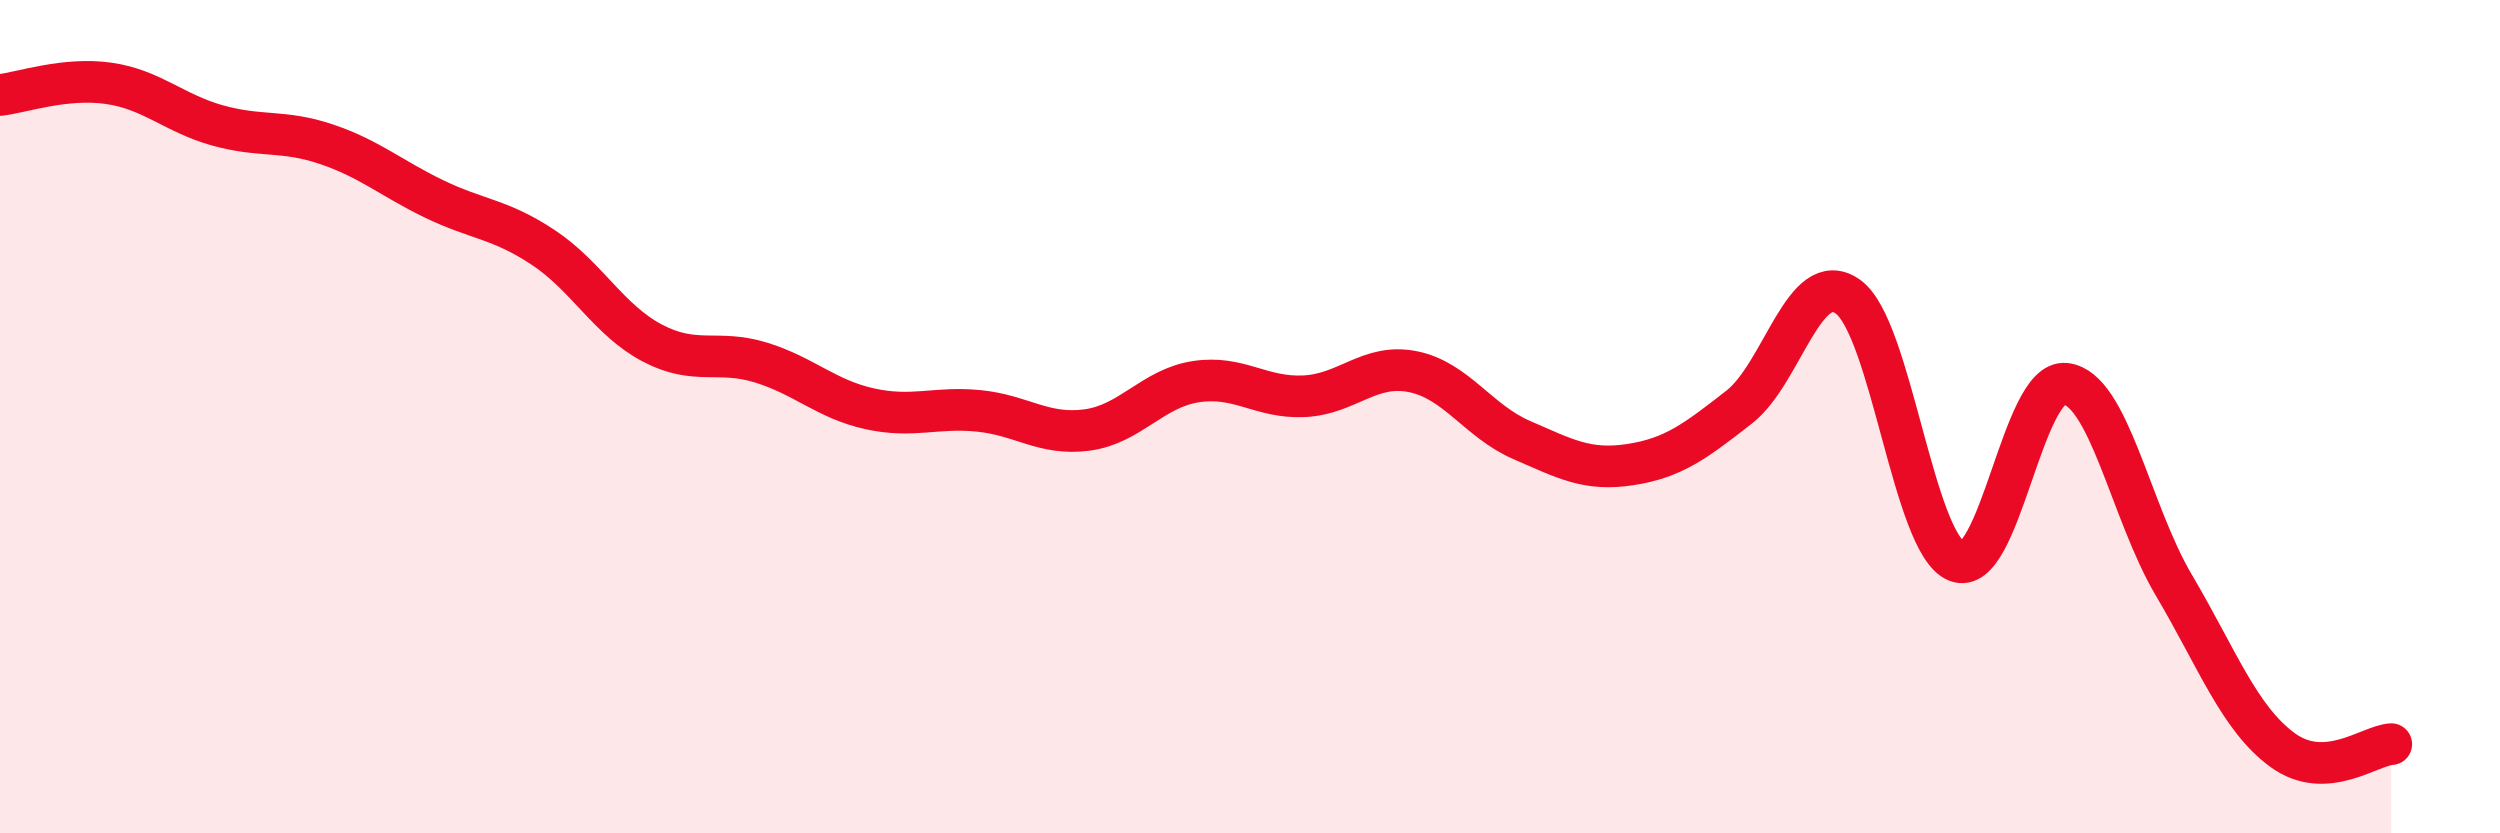
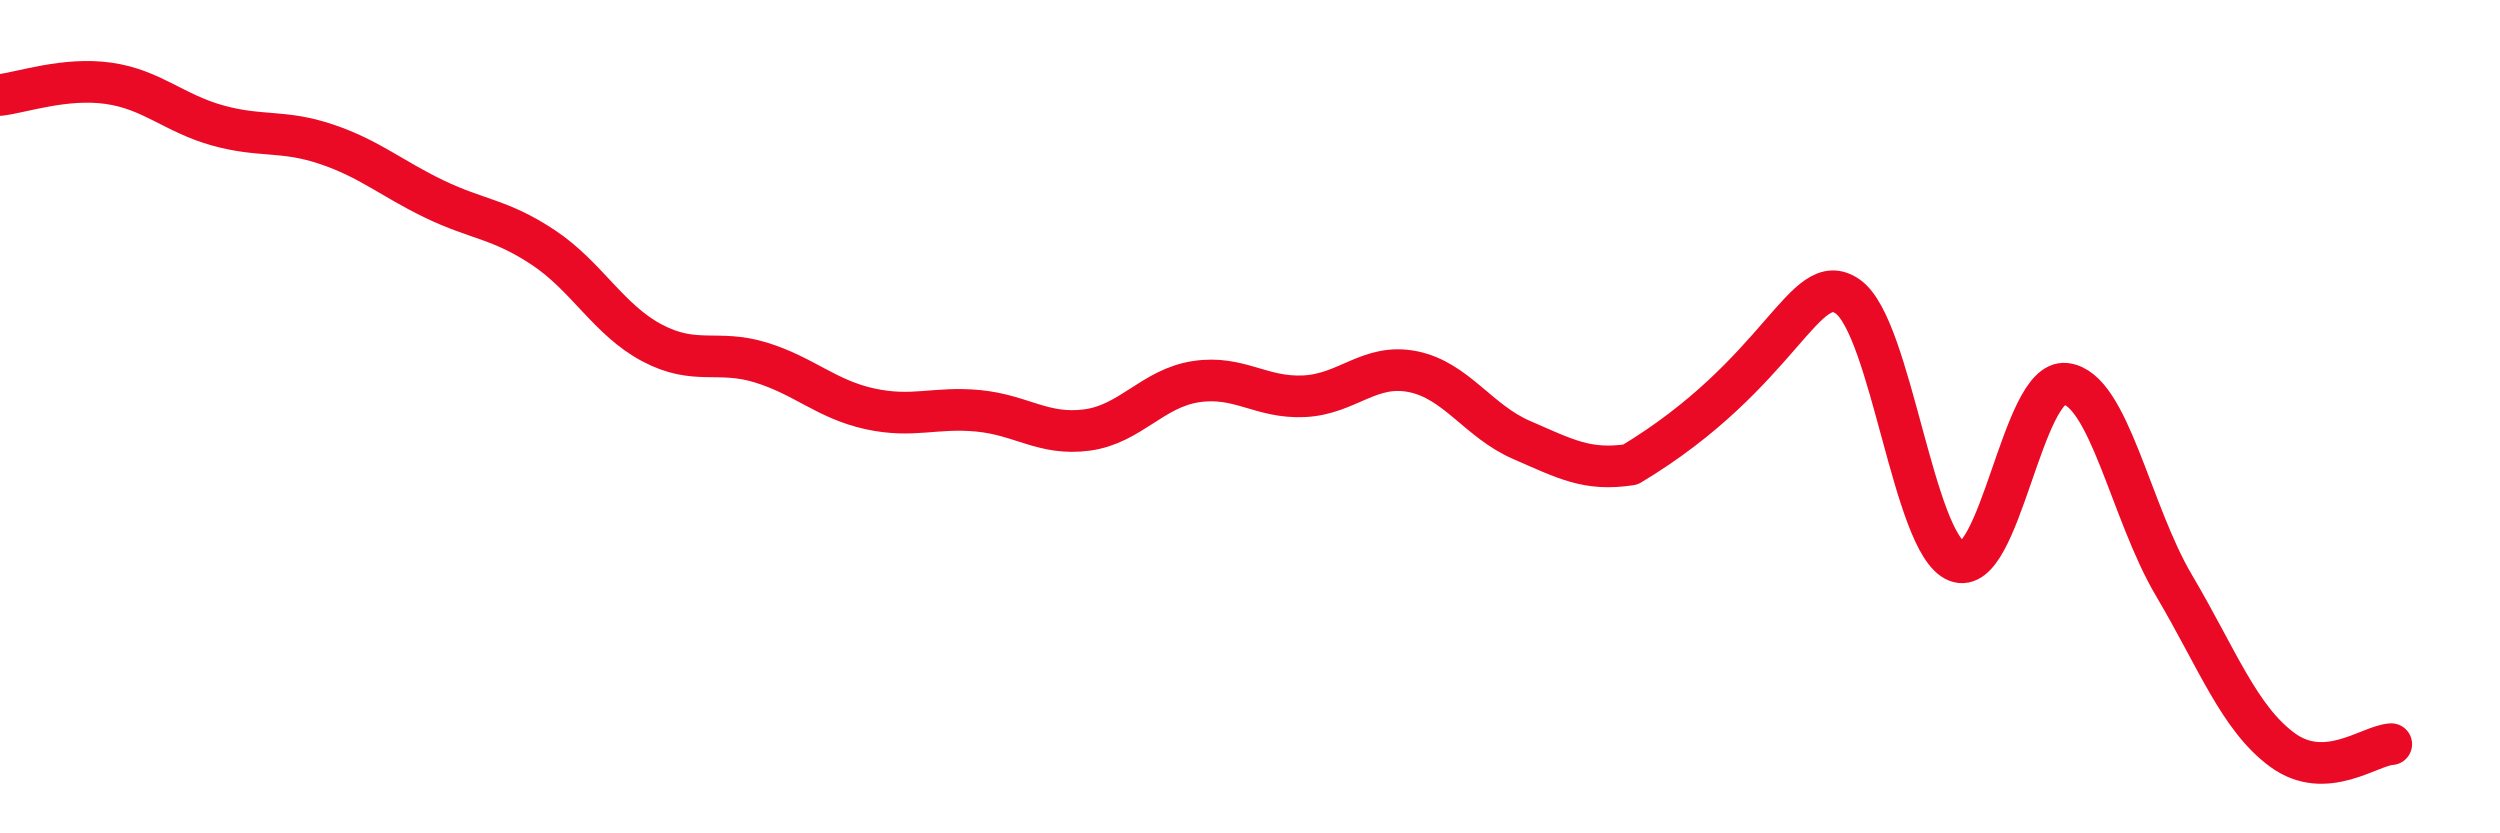
<svg xmlns="http://www.w3.org/2000/svg" width="60" height="20" viewBox="0 0 60 20">
-   <path d="M 0,2.28 C 0.52,2.22 1.57,1.85 2.61,2 C 3.65,2.15 4.18,2.72 5.22,3.01 C 6.26,3.3 6.79,3.11 7.83,3.46 C 8.87,3.81 9.39,4.28 10.43,4.78 C 11.47,5.28 12,5.25 13.04,5.94 C 14.08,6.63 14.61,7.68 15.65,8.23 C 16.69,8.78 17.22,8.38 18.26,8.7 C 19.3,9.02 19.83,9.58 20.87,9.81 C 21.91,10.04 22.44,9.76 23.48,9.86 C 24.52,9.96 25.05,10.46 26.09,10.32 C 27.13,10.18 27.66,9.32 28.7,9.16 C 29.74,9 30.26,9.56 31.3,9.51 C 32.34,9.46 32.87,8.71 33.91,8.92 C 34.95,9.13 35.48,10.11 36.52,10.56 C 37.56,11.01 38.09,11.31 39.13,11.15 C 40.17,10.99 40.7,10.58 41.74,9.77 C 42.78,8.96 43.31,6.38 44.35,7.12 C 45.39,7.86 45.92,13.05 46.96,13.47 C 48,13.89 48.53,9.1 49.57,9.21 C 50.61,9.32 51.13,12.28 52.17,14.04 C 53.21,15.8 53.74,17.24 54.78,18 C 55.82,18.76 56.87,17.89 57.39,17.86L57.39 20L0 20Z" fill="#EB0A25" opacity="0.1" stroke-linecap="round" stroke-linejoin="round" />
-   <path d="M 0,2.28 C 0.52,2.22 1.57,1.85 2.61,2 C 3.65,2.15 4.18,2.72 5.22,3.01 C 6.26,3.3 6.79,3.11 7.83,3.46 C 8.87,3.81 9.39,4.28 10.43,4.78 C 11.47,5.28 12,5.25 13.04,5.94 C 14.08,6.63 14.61,7.68 15.65,8.23 C 16.69,8.78 17.22,8.38 18.26,8.7 C 19.3,9.02 19.83,9.58 20.87,9.81 C 21.91,10.04 22.44,9.76 23.48,9.86 C 24.52,9.96 25.05,10.46 26.09,10.32 C 27.13,10.18 27.66,9.32 28.7,9.16 C 29.74,9 30.26,9.56 31.3,9.51 C 32.34,9.46 32.87,8.71 33.91,8.92 C 34.95,9.13 35.48,10.11 36.52,10.56 C 37.56,11.01 38.09,11.31 39.13,11.15 C 40.17,10.99 40.7,10.58 41.74,9.77 C 42.78,8.96 43.31,6.38 44.35,7.12 C 45.39,7.86 45.92,13.05 46.96,13.47 C 48,13.89 48.53,9.1 49.57,9.21 C 50.61,9.32 51.13,12.28 52.17,14.04 C 53.21,15.8 53.74,17.24 54.78,18 C 55.82,18.76 56.87,17.89 57.39,17.86" stroke="#EB0A25" stroke-width="1" fill="none" stroke-linecap="round" stroke-linejoin="round" />
+   <path d="M 0,2.28 C 0.52,2.22 1.57,1.85 2.61,2 C 3.65,2.15 4.18,2.72 5.22,3.01 C 6.26,3.3 6.79,3.11 7.83,3.46 C 8.87,3.81 9.39,4.28 10.43,4.78 C 11.47,5.28 12,5.25 13.04,5.94 C 14.08,6.63 14.61,7.68 15.65,8.23 C 16.69,8.78 17.22,8.38 18.26,8.7 C 19.3,9.02 19.83,9.58 20.87,9.81 C 21.91,10.04 22.44,9.76 23.48,9.86 C 24.52,9.96 25.05,10.46 26.09,10.32 C 27.13,10.18 27.66,9.32 28.7,9.16 C 29.74,9 30.26,9.56 31.3,9.51 C 32.34,9.46 32.87,8.71 33.91,8.92 C 34.95,9.13 35.48,10.11 36.52,10.56 C 37.56,11.01 38.09,11.31 39.13,11.15 C 42.78,8.96 43.31,6.38 44.35,7.12 C 45.39,7.86 45.92,13.05 46.96,13.47 C 48,13.89 48.53,9.1 49.57,9.21 C 50.61,9.32 51.13,12.28 52.17,14.04 C 53.21,15.8 53.74,17.24 54.78,18 C 55.82,18.76 56.87,17.89 57.39,17.86" stroke="#EB0A25" stroke-width="1" fill="none" stroke-linecap="round" stroke-linejoin="round" />
</svg>